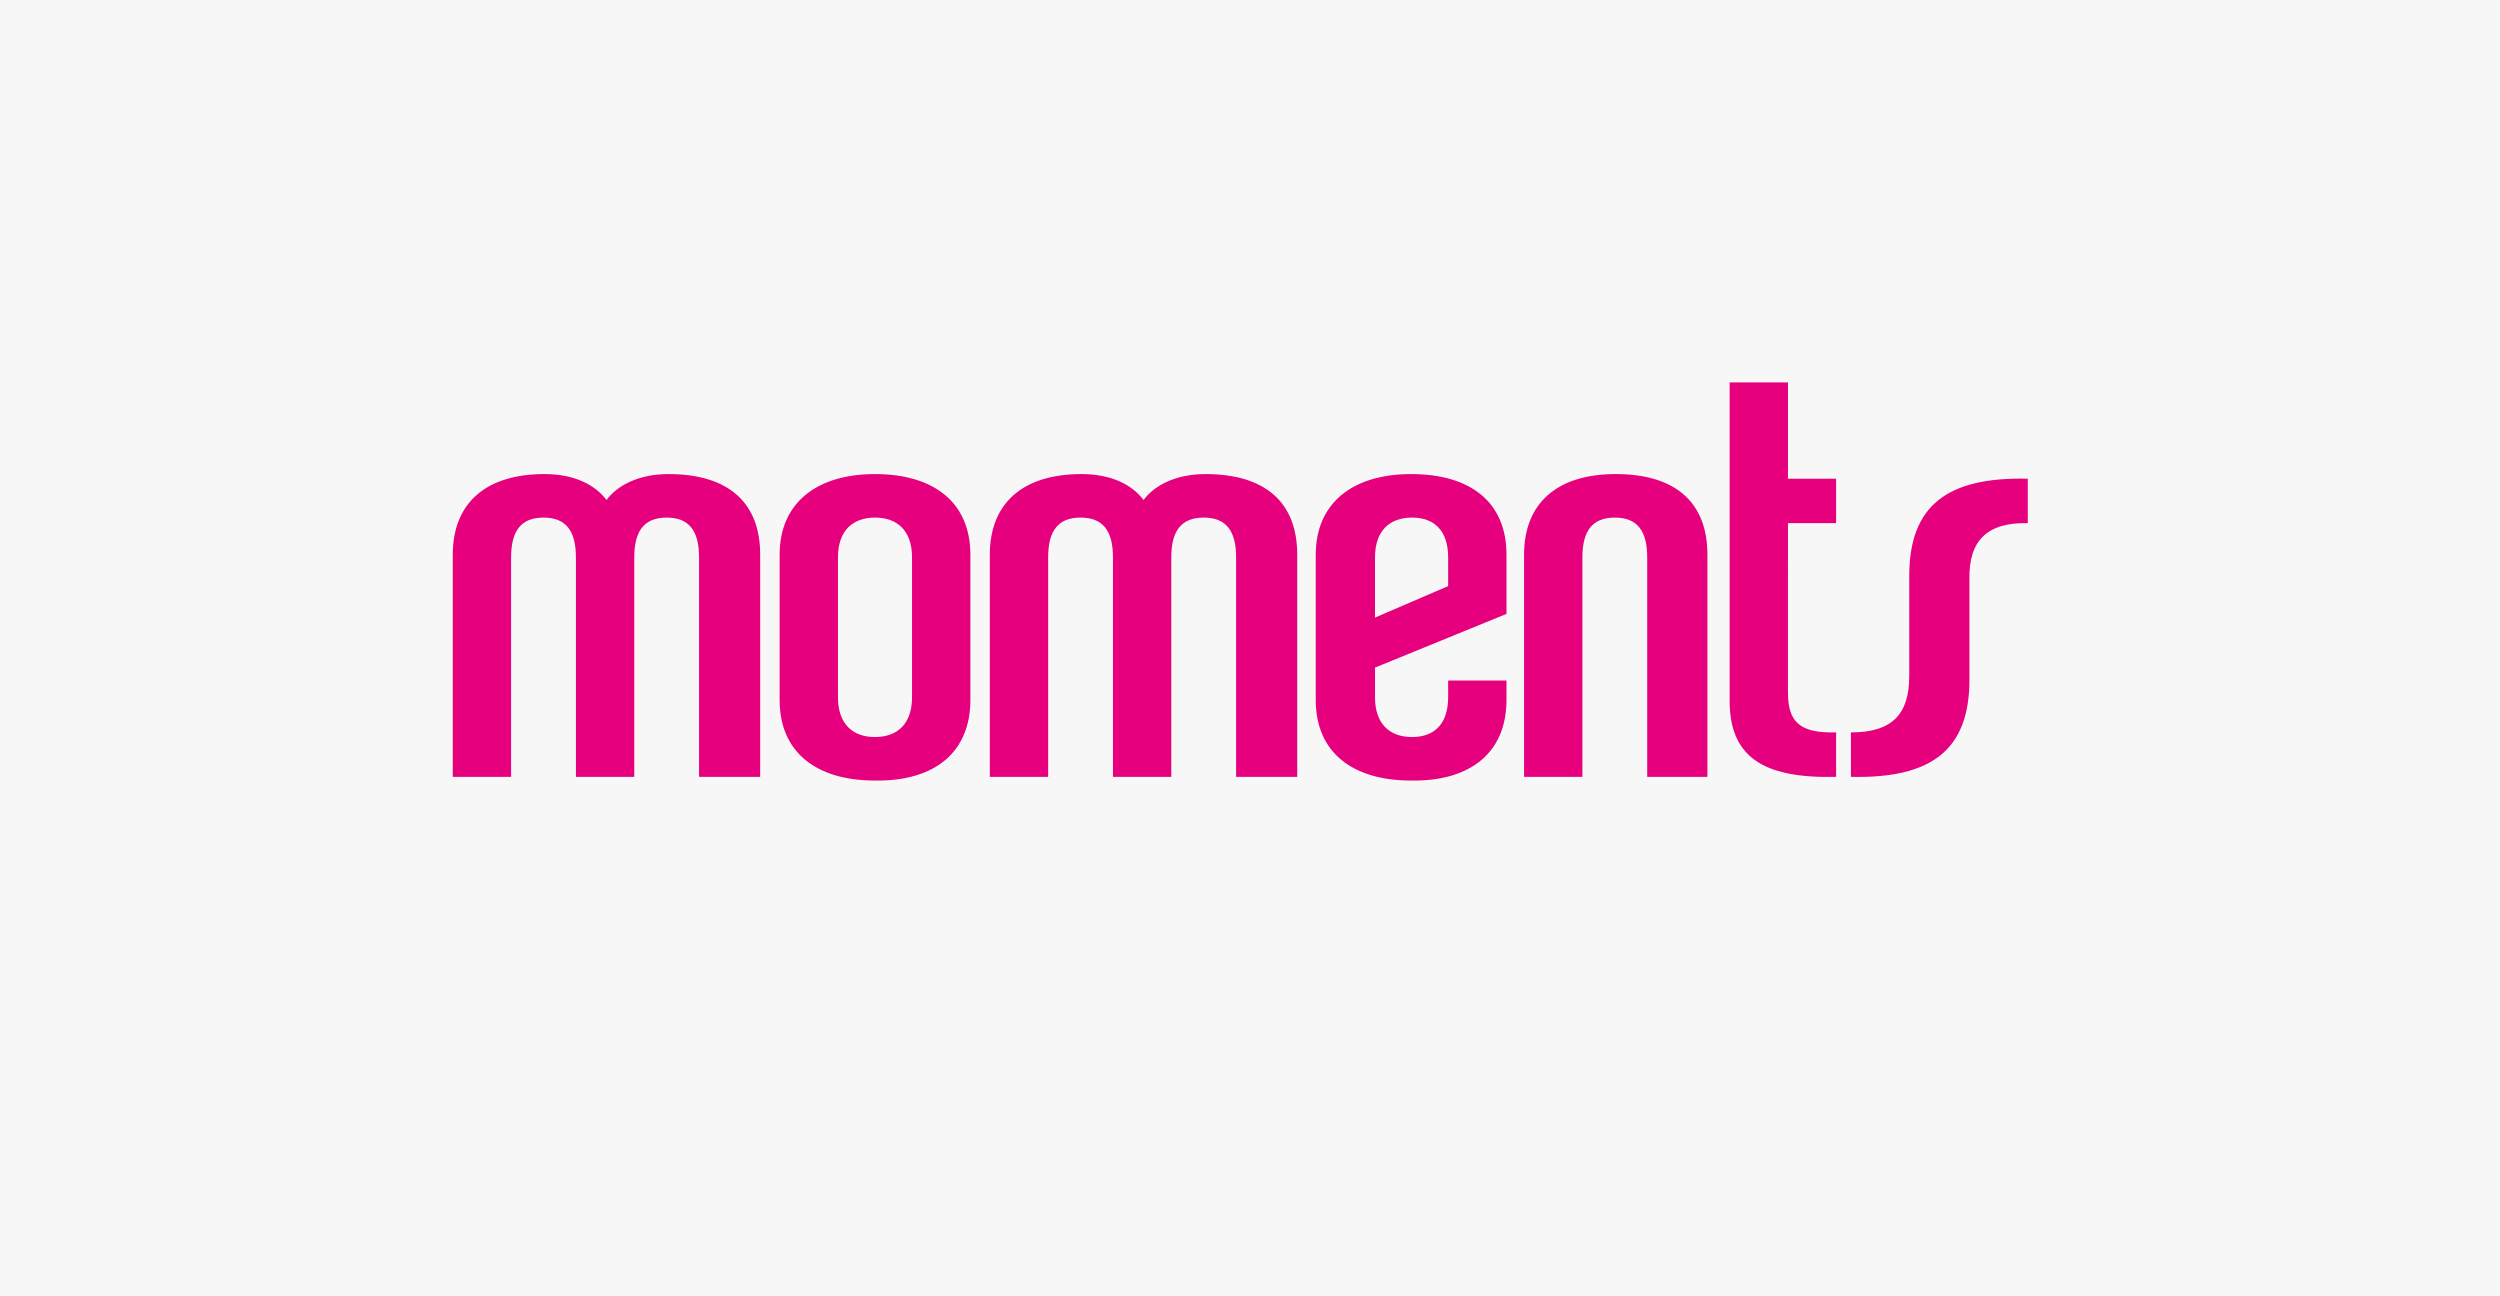
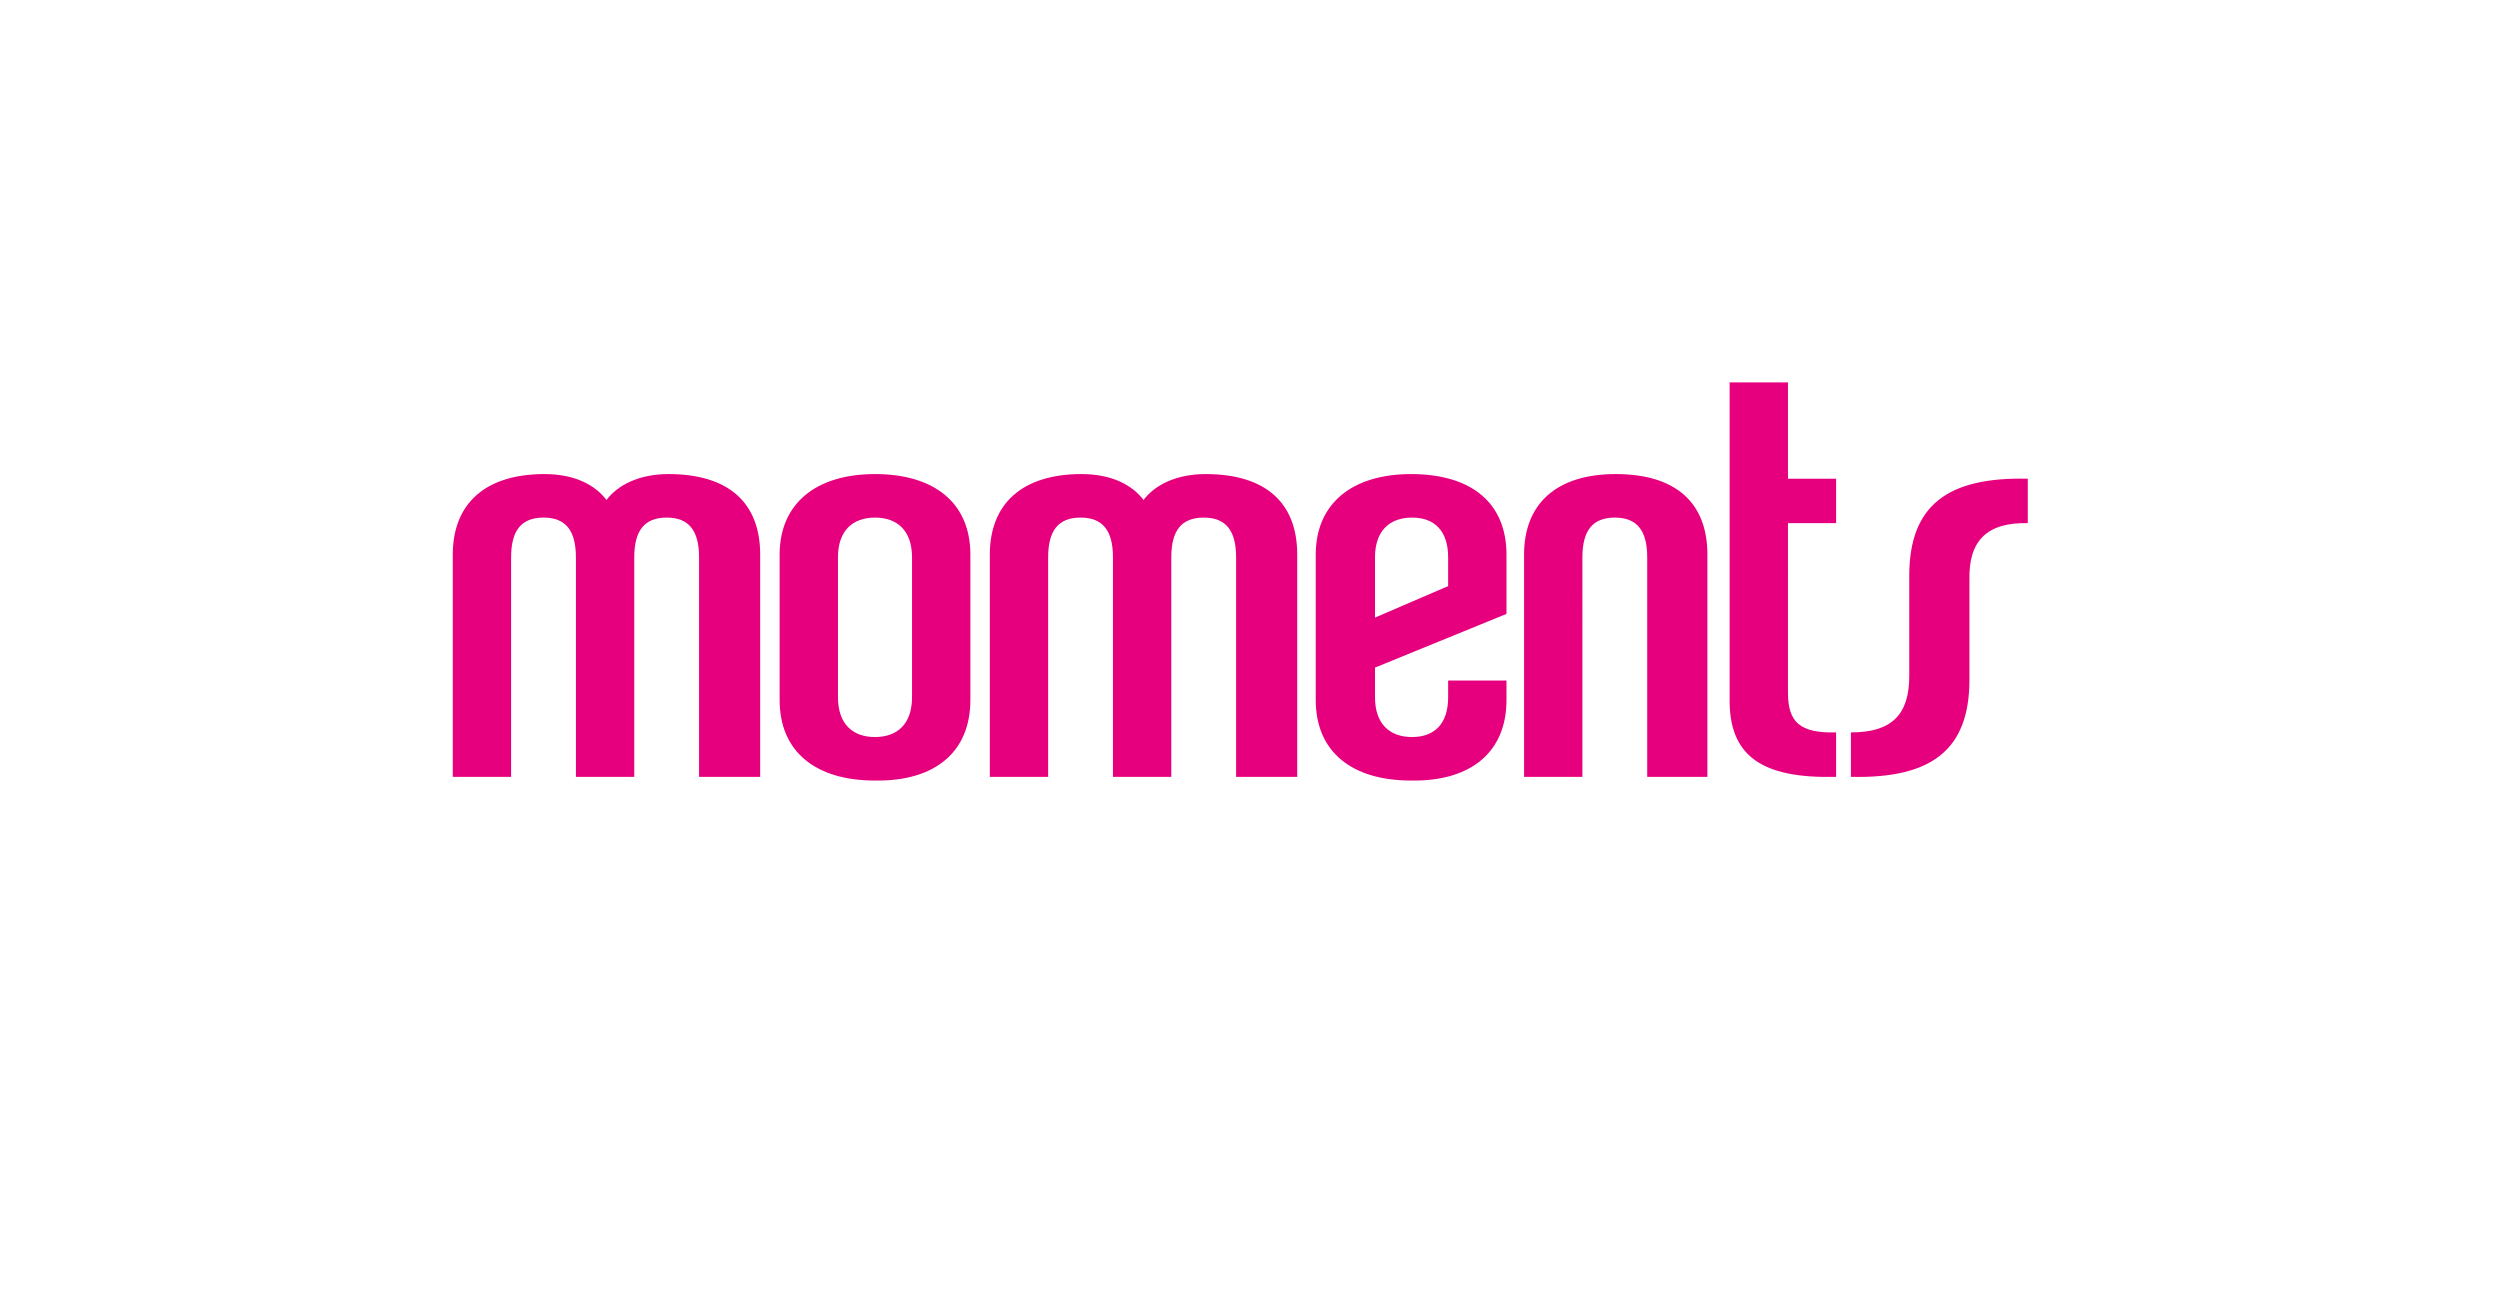
<svg xmlns="http://www.w3.org/2000/svg" version="1.1" id="Ebene_1" x="0px" y="0px" viewBox="0 0 270 140" style="enable-background:new 0 0 270 140;" xml:space="preserve">
  <style type="text/css">
	.st0{fill:#F7F7F7;}
	.st1{fill:#E6007E;}
</style>
-   <rect class="st0" width="270" height="140" />
  <g>
    <g>
      <path class="st1" d="M219,56.5v-4.8c-8.7-0.2-12.8,2.9-12.8,10.5V73c0,4.2-1.9,6.1-6.3,6.1v4.8c8.7,0.2,12.8-2.9,12.8-10.5V62.6    C212.6,58.4,214.6,56.4,219,56.5 M198.3,83.9v-4.8c-3.9,0.1-5.2-1.1-5.2-4.3V56.5h5.2v-4.8h-5.2V41.3h-6.3v34.1    C186.7,81.6,190.2,84.1,198.3,83.9 M184.4,83.9v-24c0-5.6-3.4-8.7-9.9-8.7c-6.4,0-9.9,3.2-9.9,8.7v24h6.3V60.2    c0-2.9,1.1-4.3,3.5-4.3s3.5,1.4,3.5,4.3v23.7H184.4z M156.4,63.3l-7.9,3.4v-6.5c0-2.9,1.6-4.3,4-4.3s3.9,1.4,3.9,4.3V63.3z     M162.7,75.6v-2.1h-6.3v1.8c0,2.9-1.5,4.3-3.9,4.3c-2.4,0-4-1.4-4-4.3v-3.2l14.2-5.8v-6.4c0-5.6-3.8-8.7-10.3-8.7    c-6.4,0-10.3,3.2-10.3,8.7v15.7c0,5.6,3.9,8.7,10.3,8.7C158.9,84.4,162.7,81.2,162.7,75.6 M140.1,83.9v-24c0-5.6-3.4-8.7-9.9-8.7    c-3.2,0-5.5,1.2-6.7,2.8c-1.2-1.6-3.4-2.8-6.7-2.8c-6.4,0-9.9,3.2-9.9,8.7v24h6.3V60.2c0-2.9,1.1-4.3,3.5-4.3    c2.4,0,3.5,1.4,3.5,4.3v23.7h6.3V60.2c0-2.9,1.1-4.3,3.5-4.3c2.4,0,3.5,1.4,3.5,4.3v23.7H140.1z M98.5,75.3c0,2.9-1.6,4.3-4,4.3    s-4-1.4-4-4.3V60.2c0-2.9,1.6-4.3,4-4.3s4,1.4,4,4.3V75.3z M104.8,75.6V59.9c0-5.6-3.9-8.7-10.3-8.7s-10.3,3.2-10.3,8.7v15.7    c0,5.6,3.9,8.7,10.3,8.7C101,84.4,104.8,81.2,104.8,75.6 M82.1,83.9v-24c0-5.6-3.4-8.7-9.9-8.7c-3.2,0-5.5,1.2-6.7,2.8    c-1.2-1.6-3.4-2.8-6.7-2.8c-6.4,0-9.9,3.2-9.9,8.7v24h6.3V60.2c0-2.9,1.1-4.3,3.5-4.3c2.4,0,3.5,1.4,3.5,4.3v23.7h6.3V60.2    c0-2.9,1.1-4.3,3.5-4.3c2.4,0,3.5,1.4,3.5,4.3v23.7H82.1" />
    </g>
  </g>
</svg>